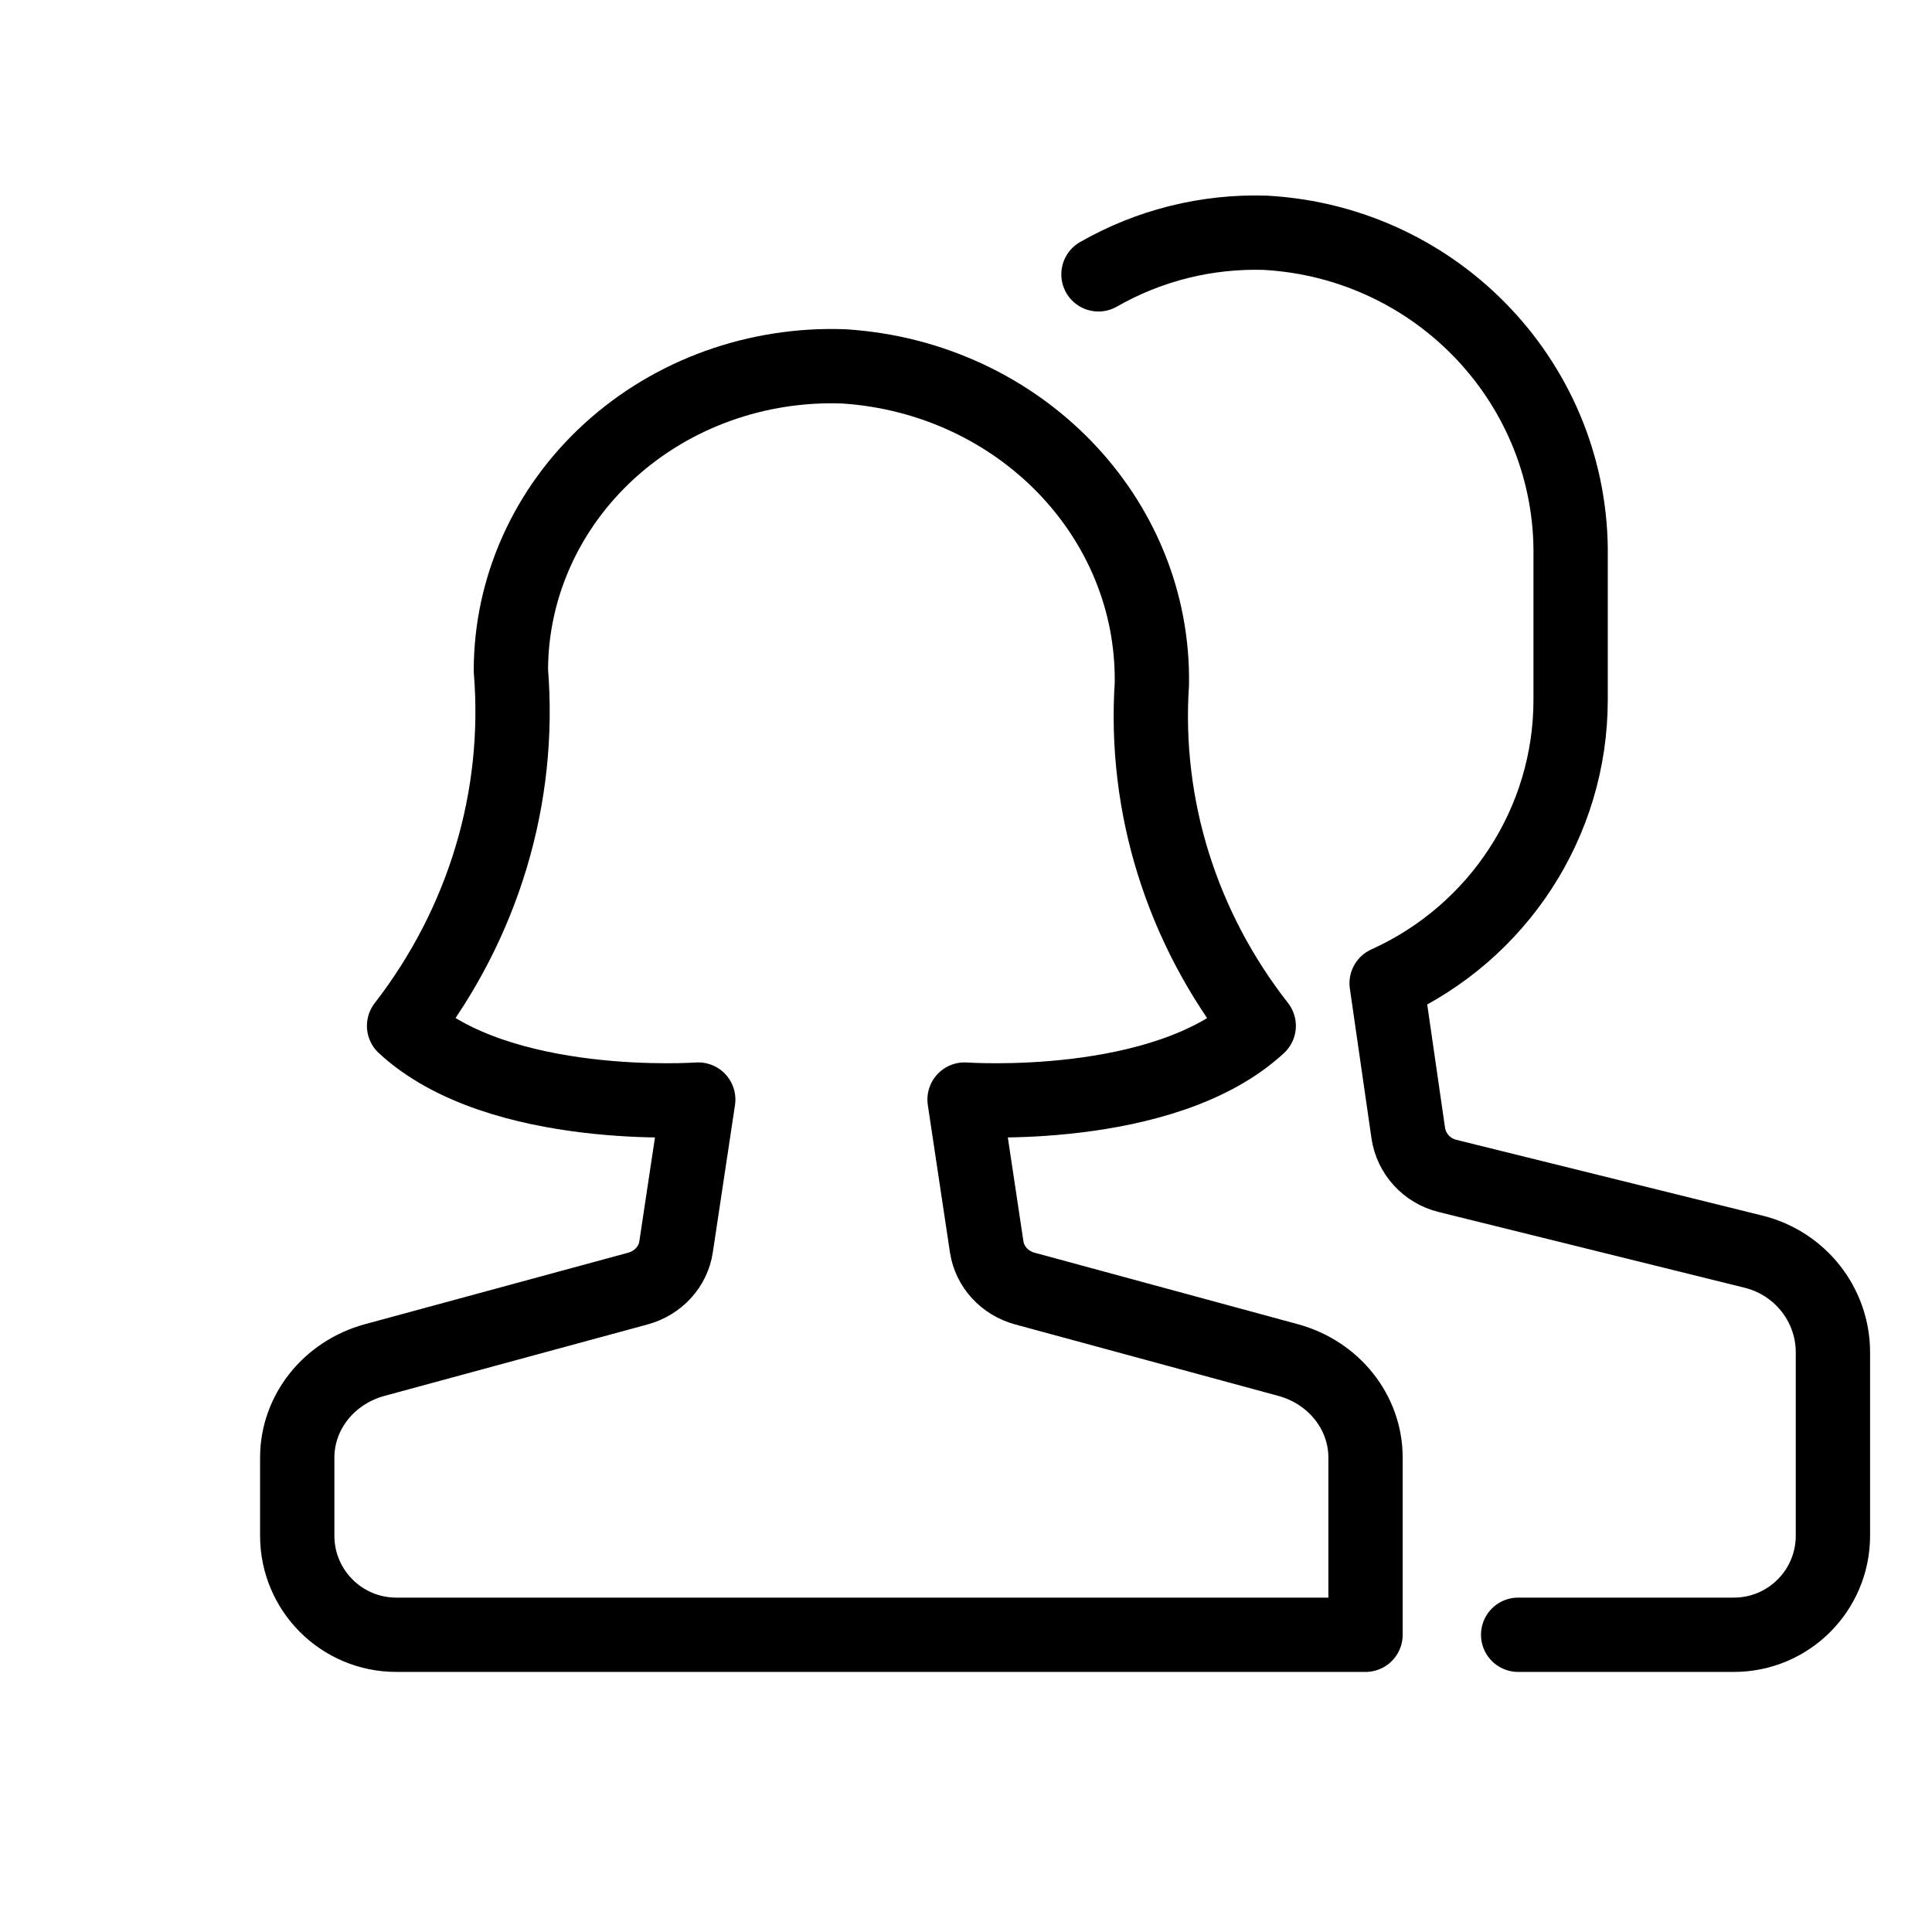
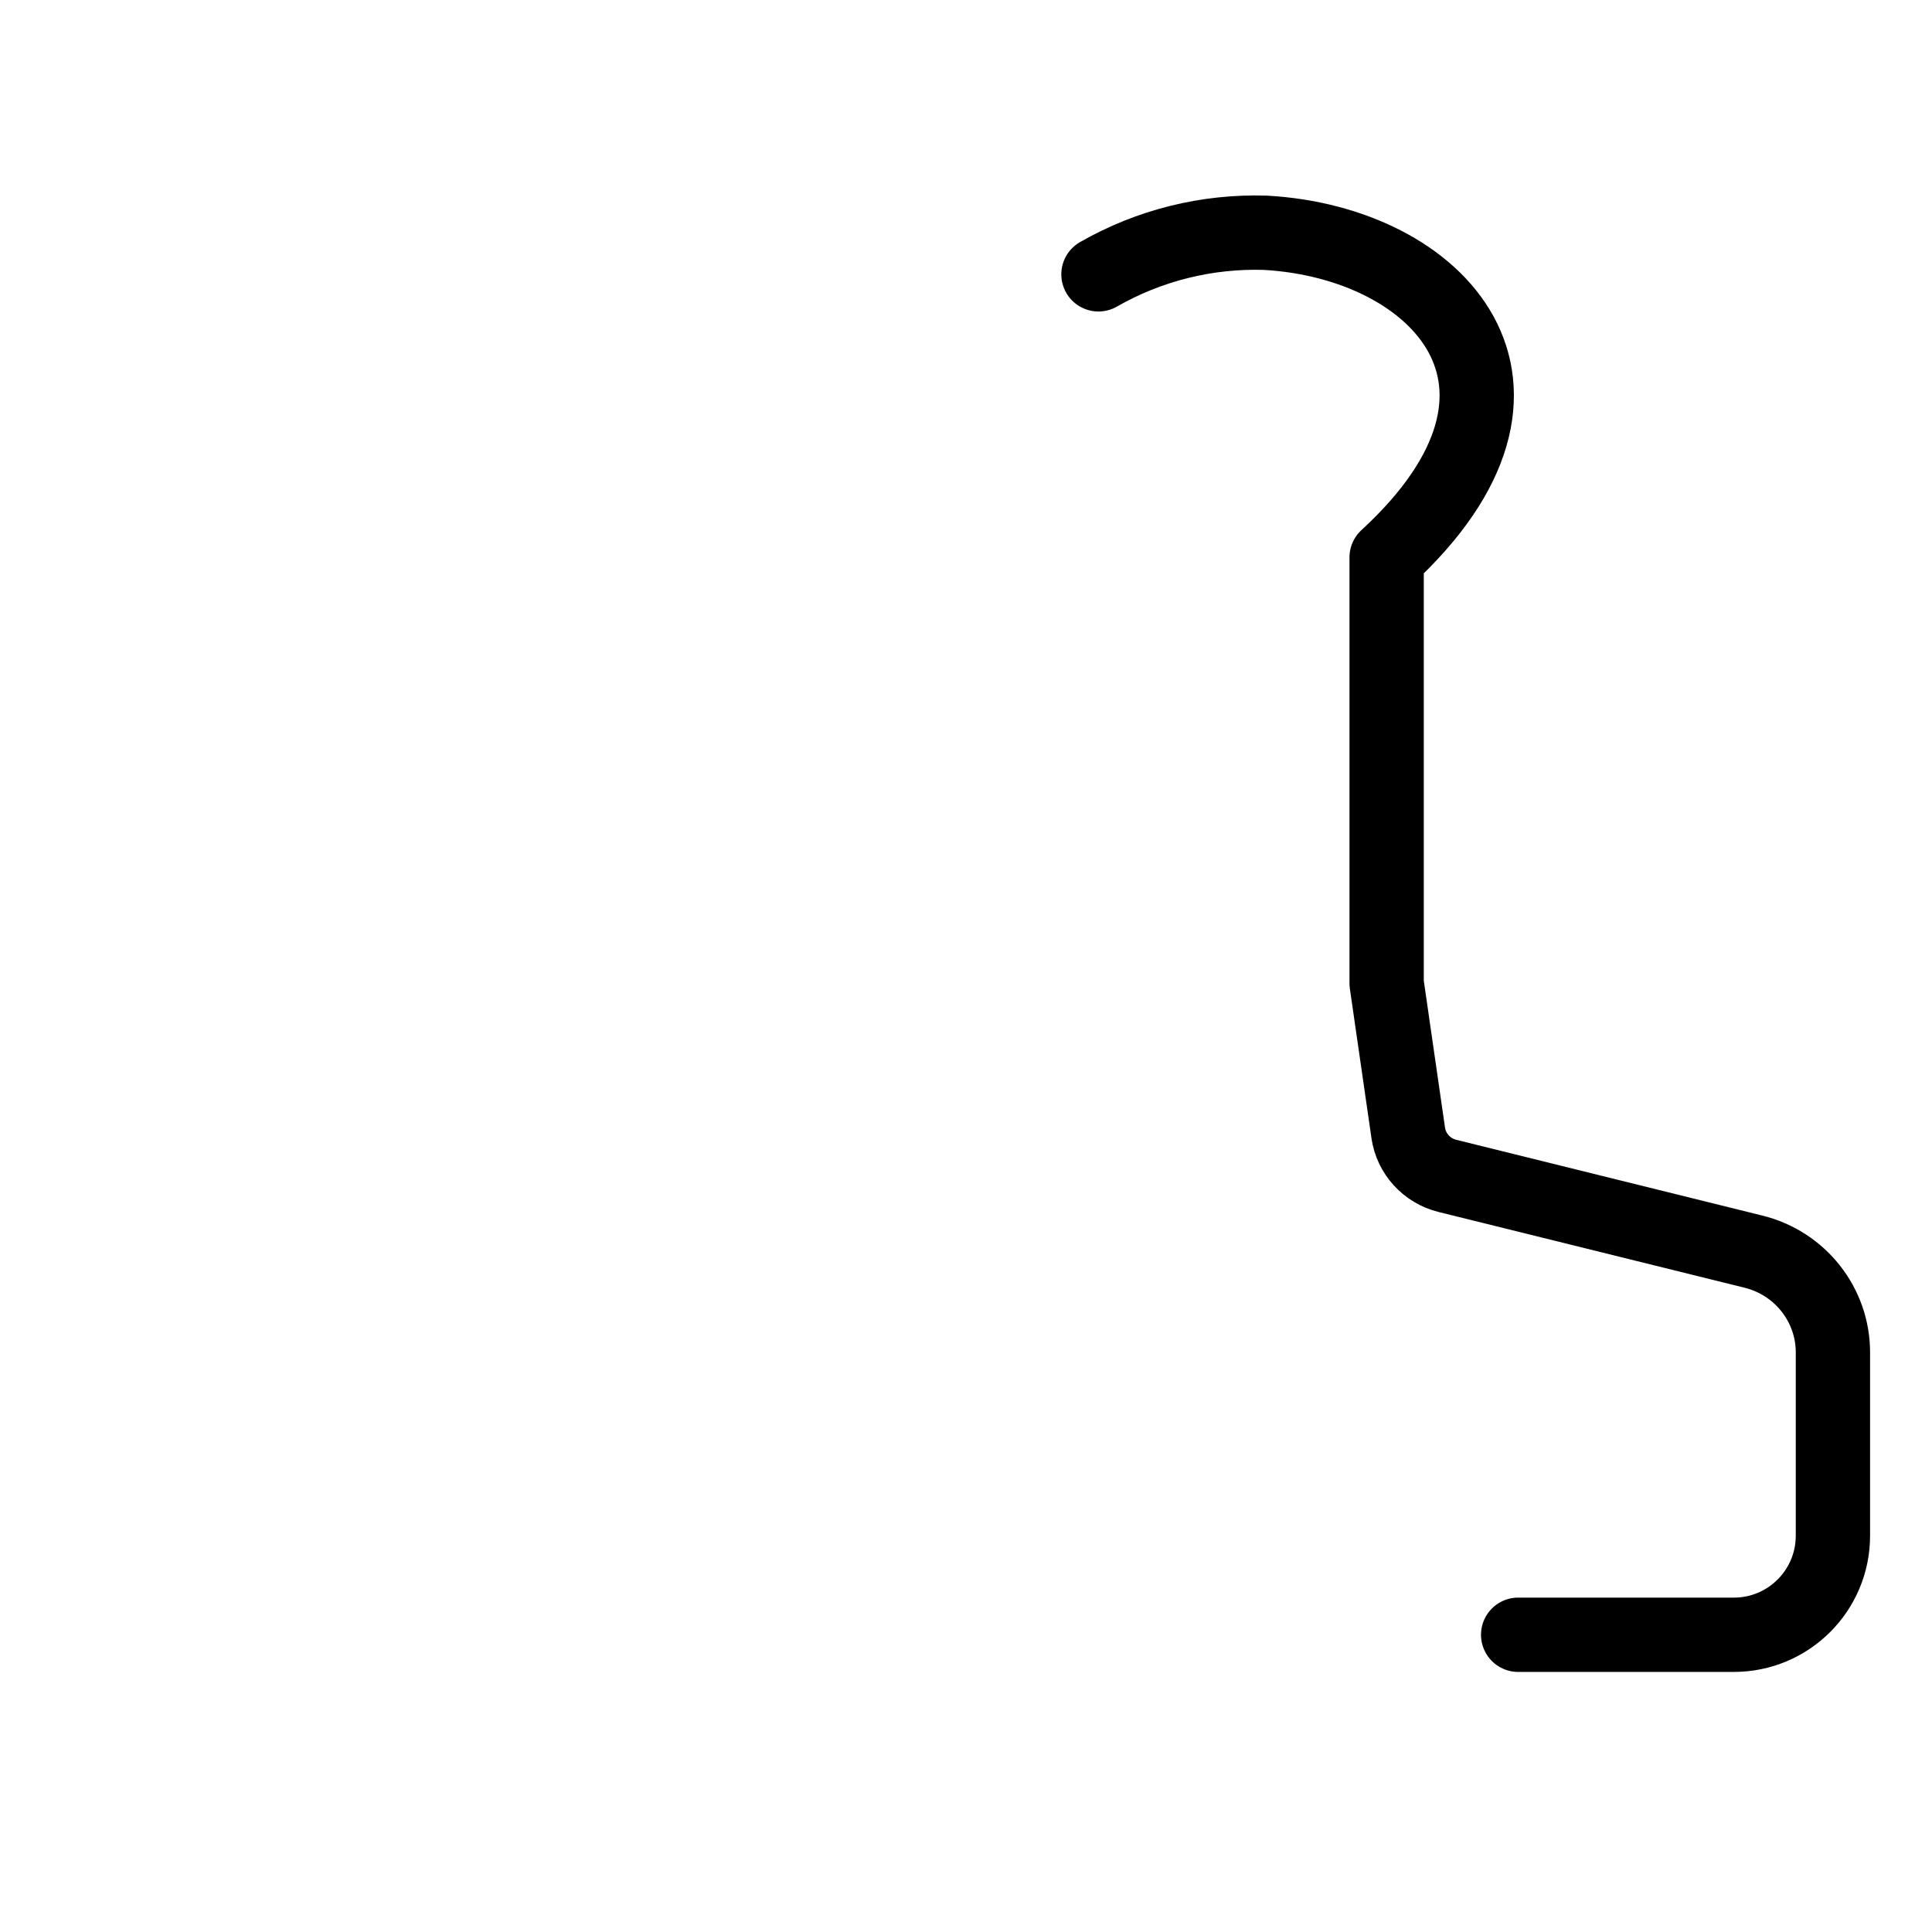
<svg xmlns="http://www.w3.org/2000/svg" width="39" height="39" viewBox="0 0 39 39" fill="none">
-   <path d="M30.646 33H33.574H35C36.105 33 37 32.105 37 31V27.3C37 26.338 36.339 25.499 35.395 25.266L29.218 23.737C28.801 23.634 28.488 23.29 28.427 22.868L27.991 19.849C30.252 18.826 31.703 16.593 31.705 14.133V11.252C31.759 7.787 29.043 4.896 25.547 4.699C24.365 4.661 23.197 4.952 22.174 5.538" stroke="black" stroke-width="1.5" stroke-linecap="round" stroke-linejoin="round" />
-   <path fill-rule="evenodd" clip-rule="evenodd" d="M26.001 27.454L20.69 26.012C20.281 25.901 19.979 25.572 19.918 25.172L19.471 22.196C19.471 22.196 23.488 22.484 25.409 20.708C23.854 18.721 23.09 16.276 23.252 13.806C23.302 10.441 20.574 7.627 17.04 7.396C15.281 7.33 13.569 7.947 12.3 9.106C11.031 10.265 10.313 11.865 10.313 13.537C10.522 16.096 9.757 18.641 8.157 20.708C10.077 22.484 14.095 22.196 14.095 22.196L13.647 25.172C13.587 25.572 13.284 25.901 12.875 26.012L7.565 27.454C6.639 27.706 6 28.509 6 29.424V31C6 32.105 6.895 33 8 33H27.565V29.424C27.565 28.509 26.927 27.706 26.001 27.454Z" stroke="black" stroke-width="1.5" stroke-linecap="round" stroke-linejoin="round" />
+   <path d="M30.646 33H33.574H35C36.105 33 37 32.105 37 31V27.3C37 26.338 36.339 25.499 35.395 25.266L29.218 23.737C28.801 23.634 28.488 23.29 28.427 22.868L27.991 19.849V11.252C31.759 7.787 29.043 4.896 25.547 4.699C24.365 4.661 23.197 4.952 22.174 5.538" stroke="black" stroke-width="1.5" stroke-linecap="round" stroke-linejoin="round" />
</svg>